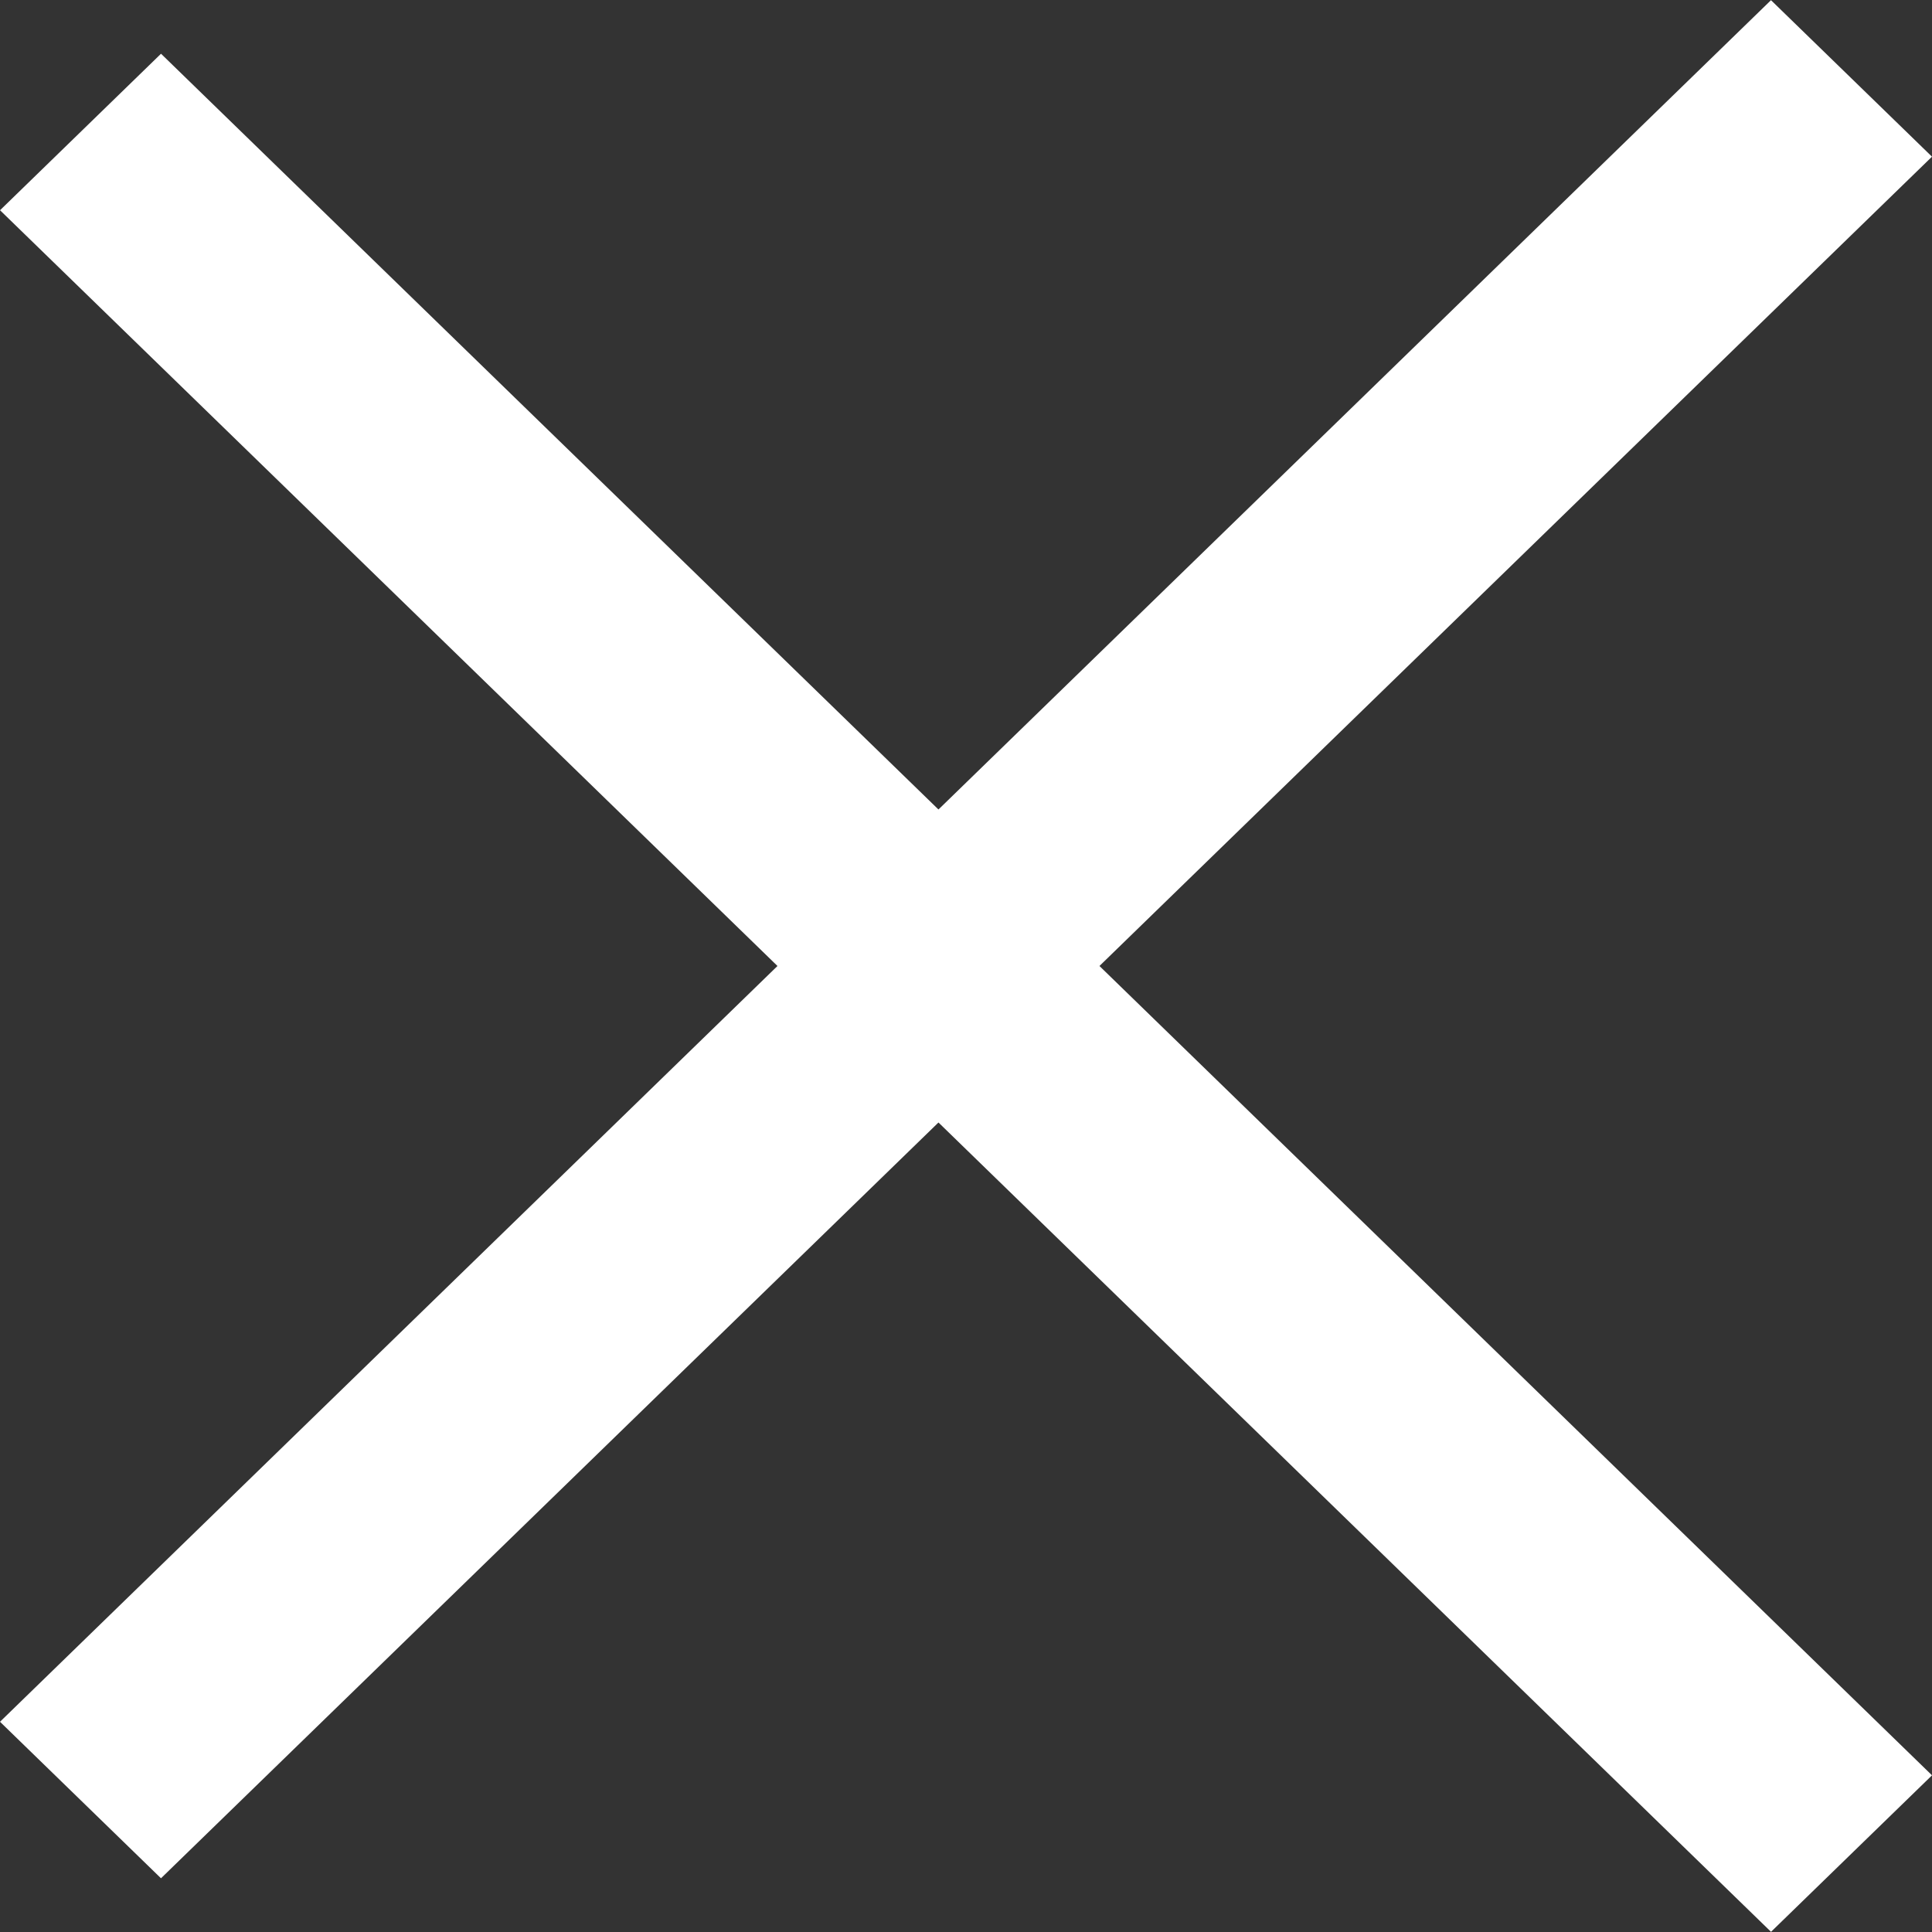
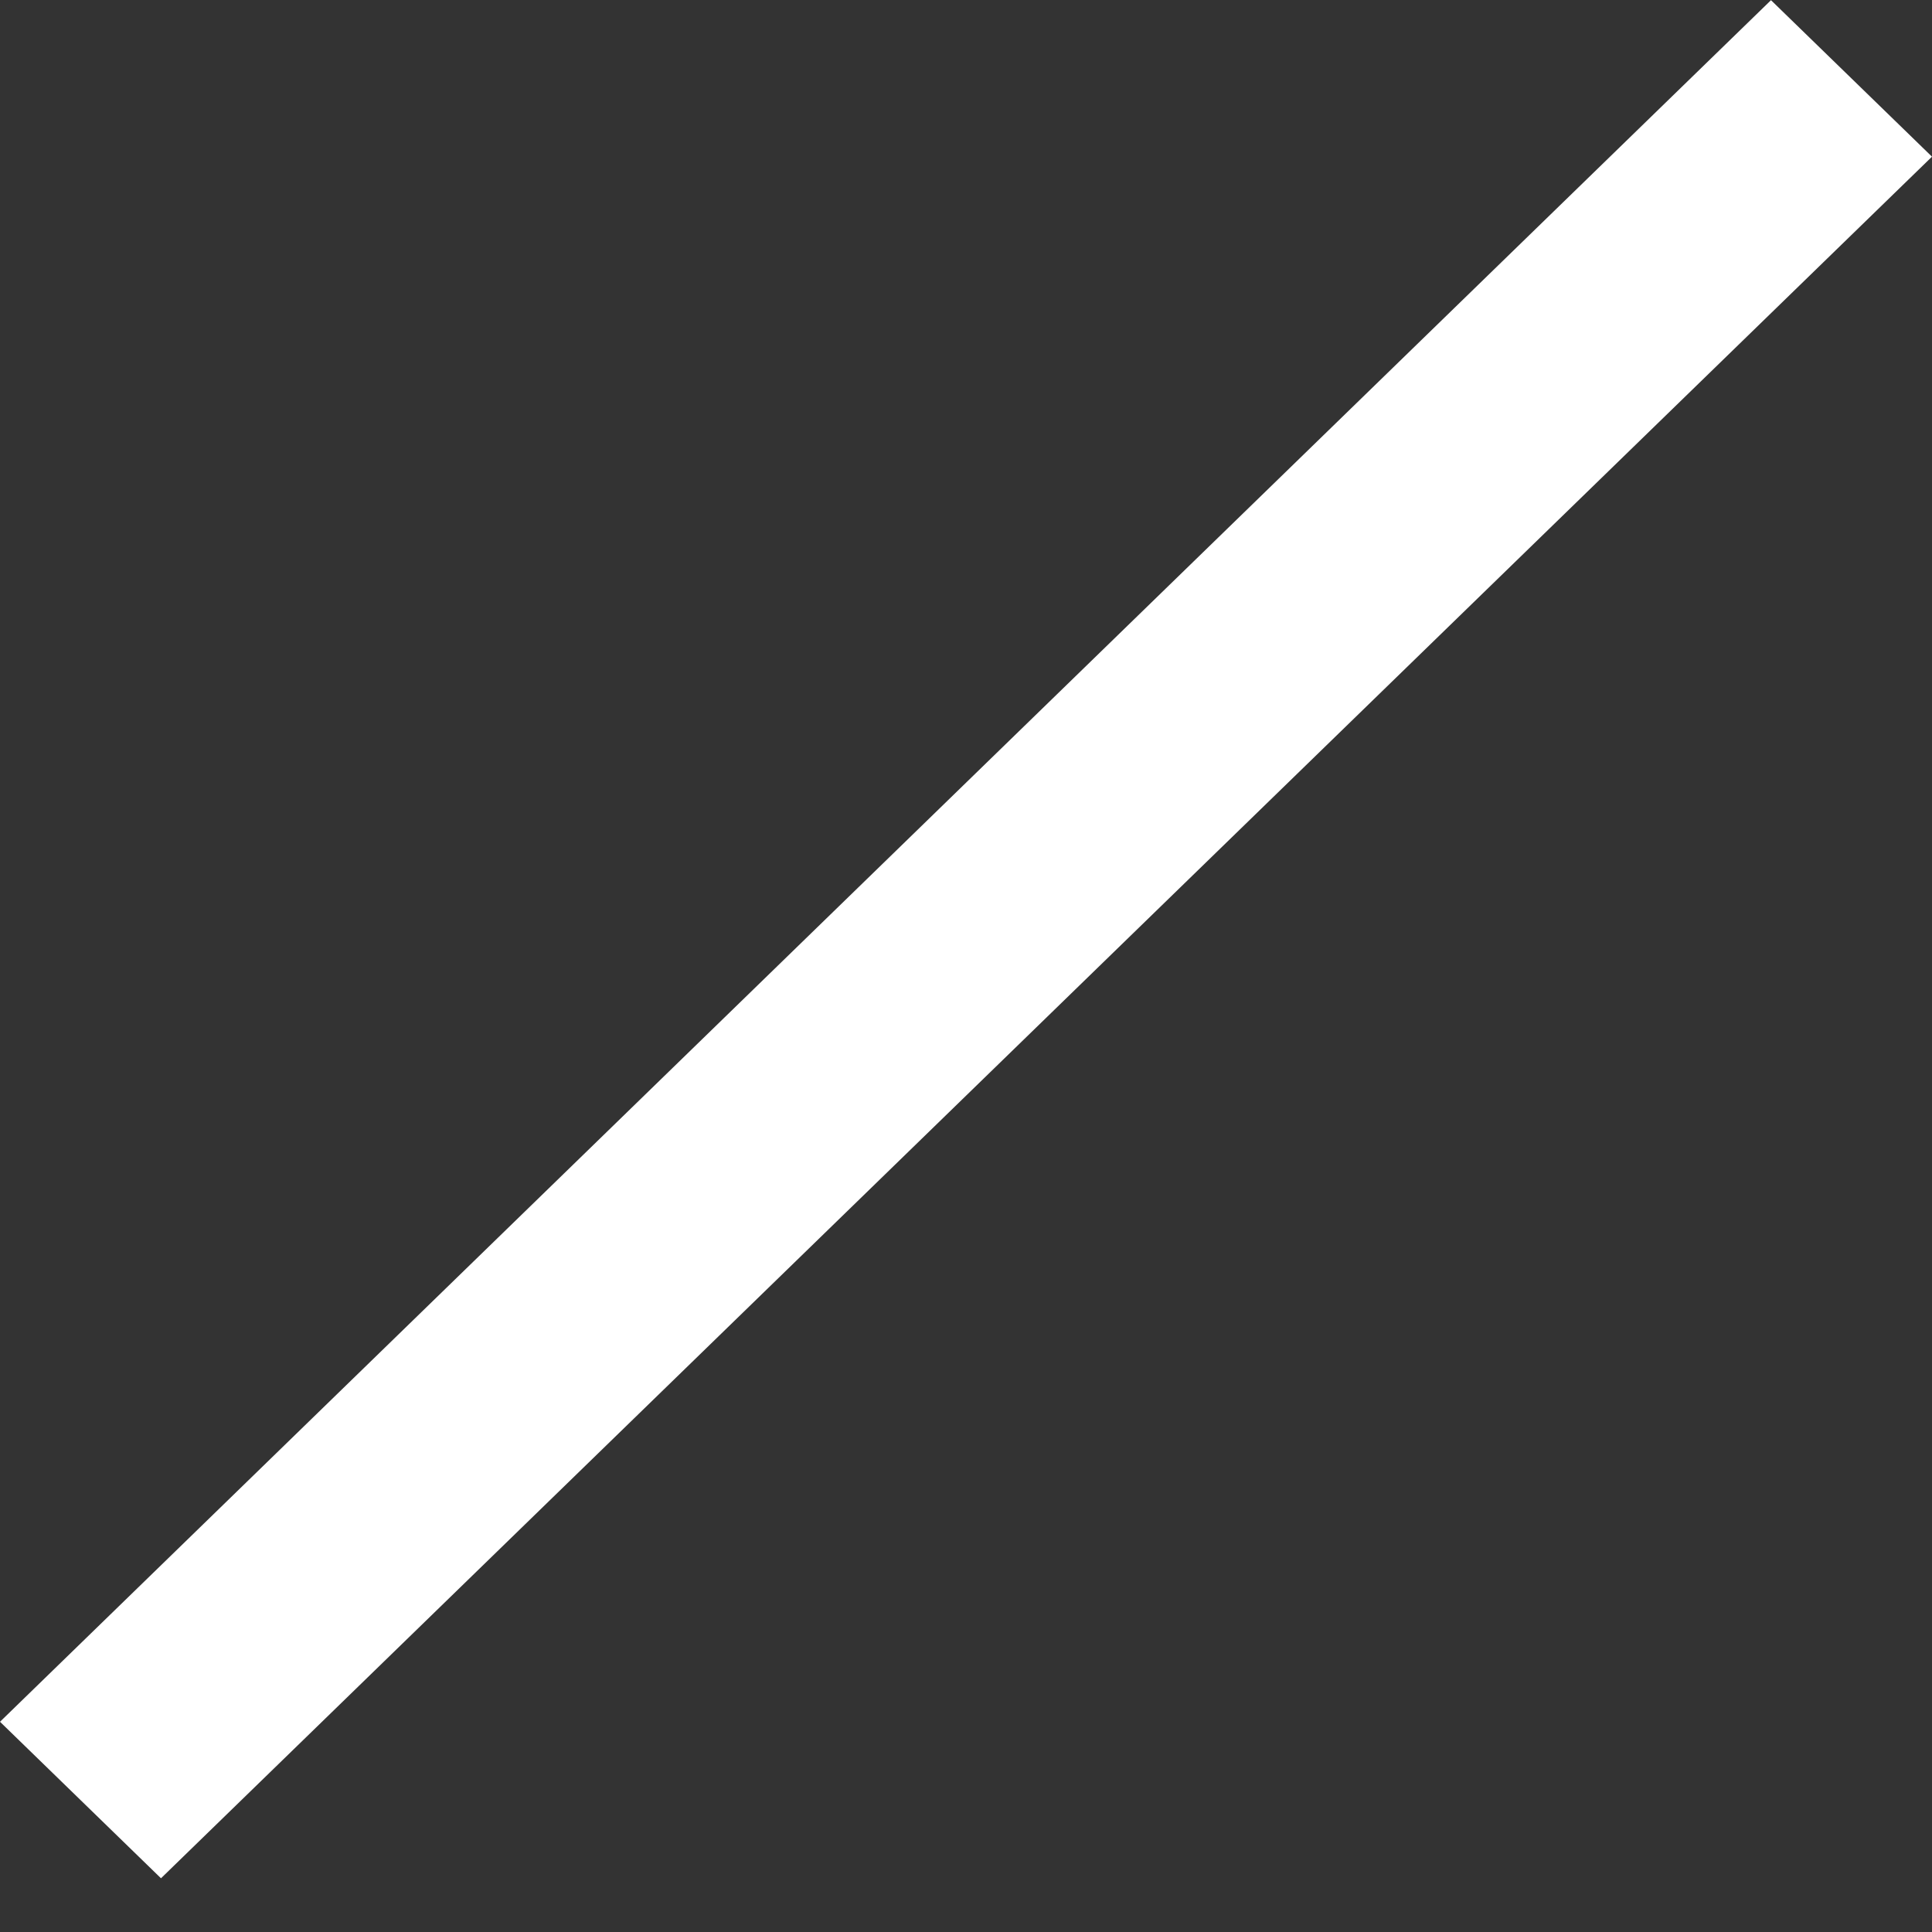
<svg xmlns="http://www.w3.org/2000/svg" width="32" height="32" viewBox="0 0 32 32" fill="none">
  <rect x="0" y="0" width="32" height="32" fill="#333333" stroke="none" />
-   <rect width="40.911" height="3.719" transform="matrix(0.717 0.697 -0.717 0.697 2.667 0.89)" fill="white" />
  <rect width="40.911" height="3.719" transform="matrix(0.717 -0.697 0.717 0.697 0 28.518)" fill="white" />
</svg>